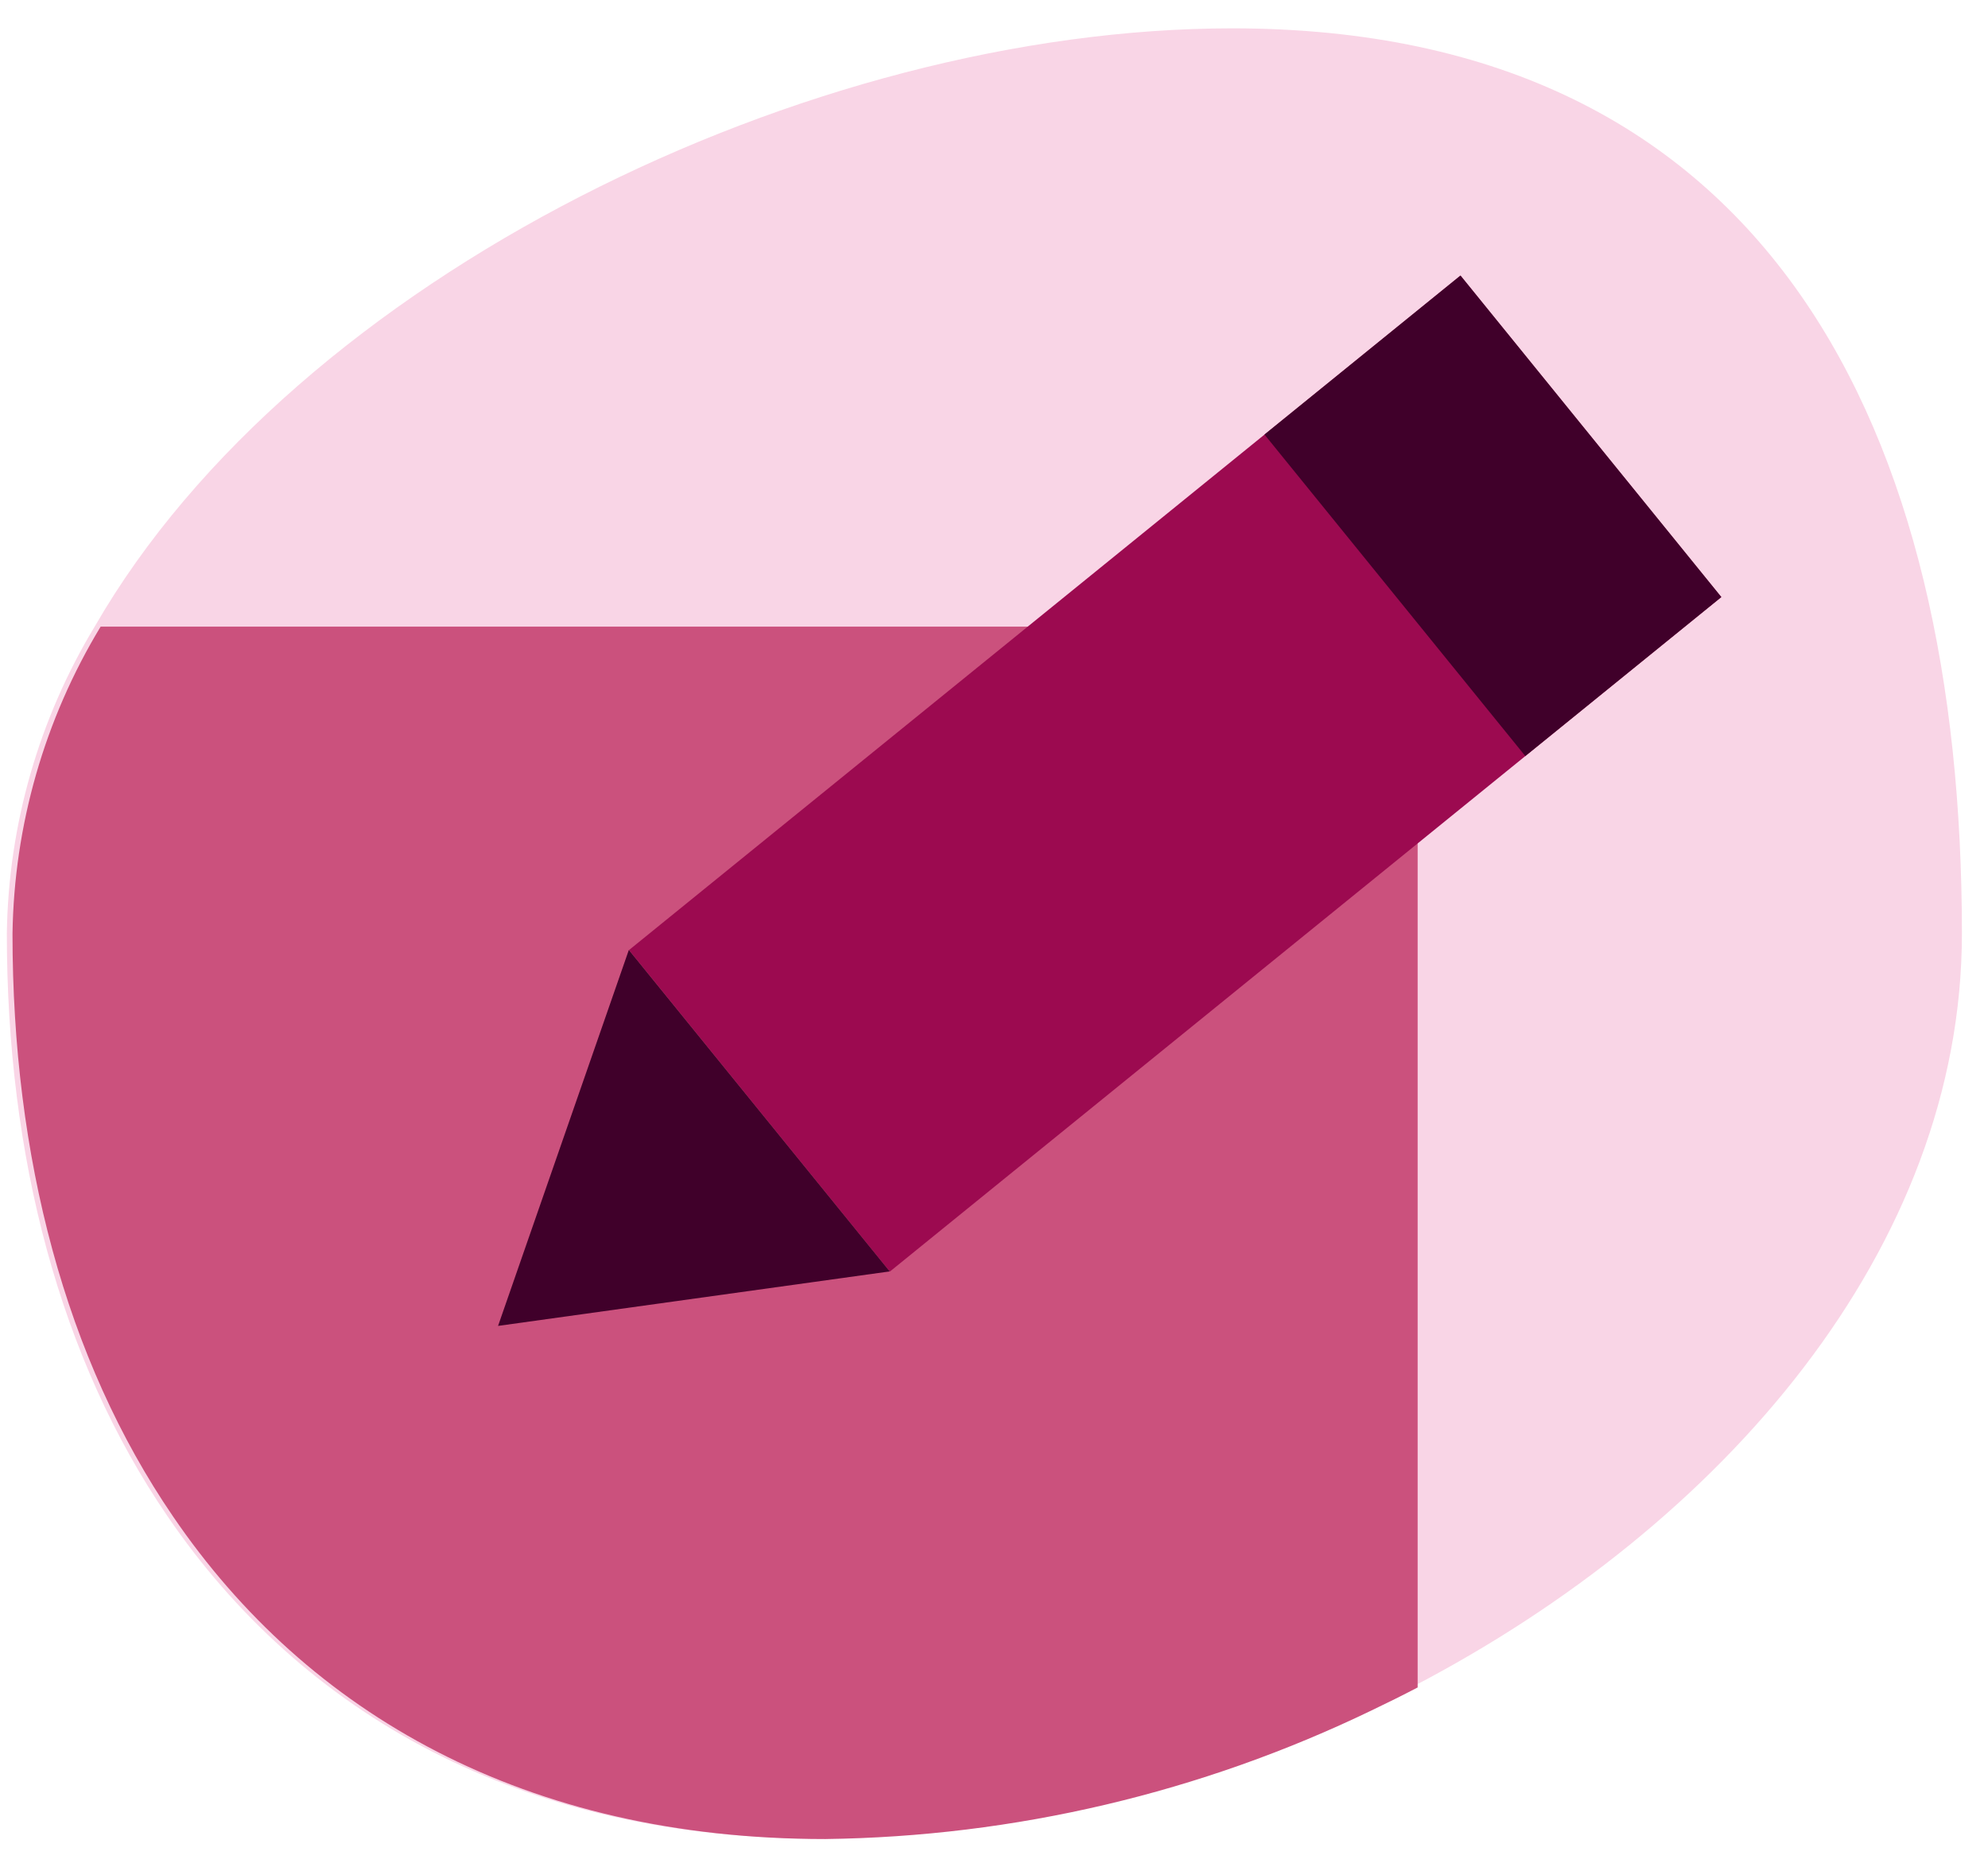
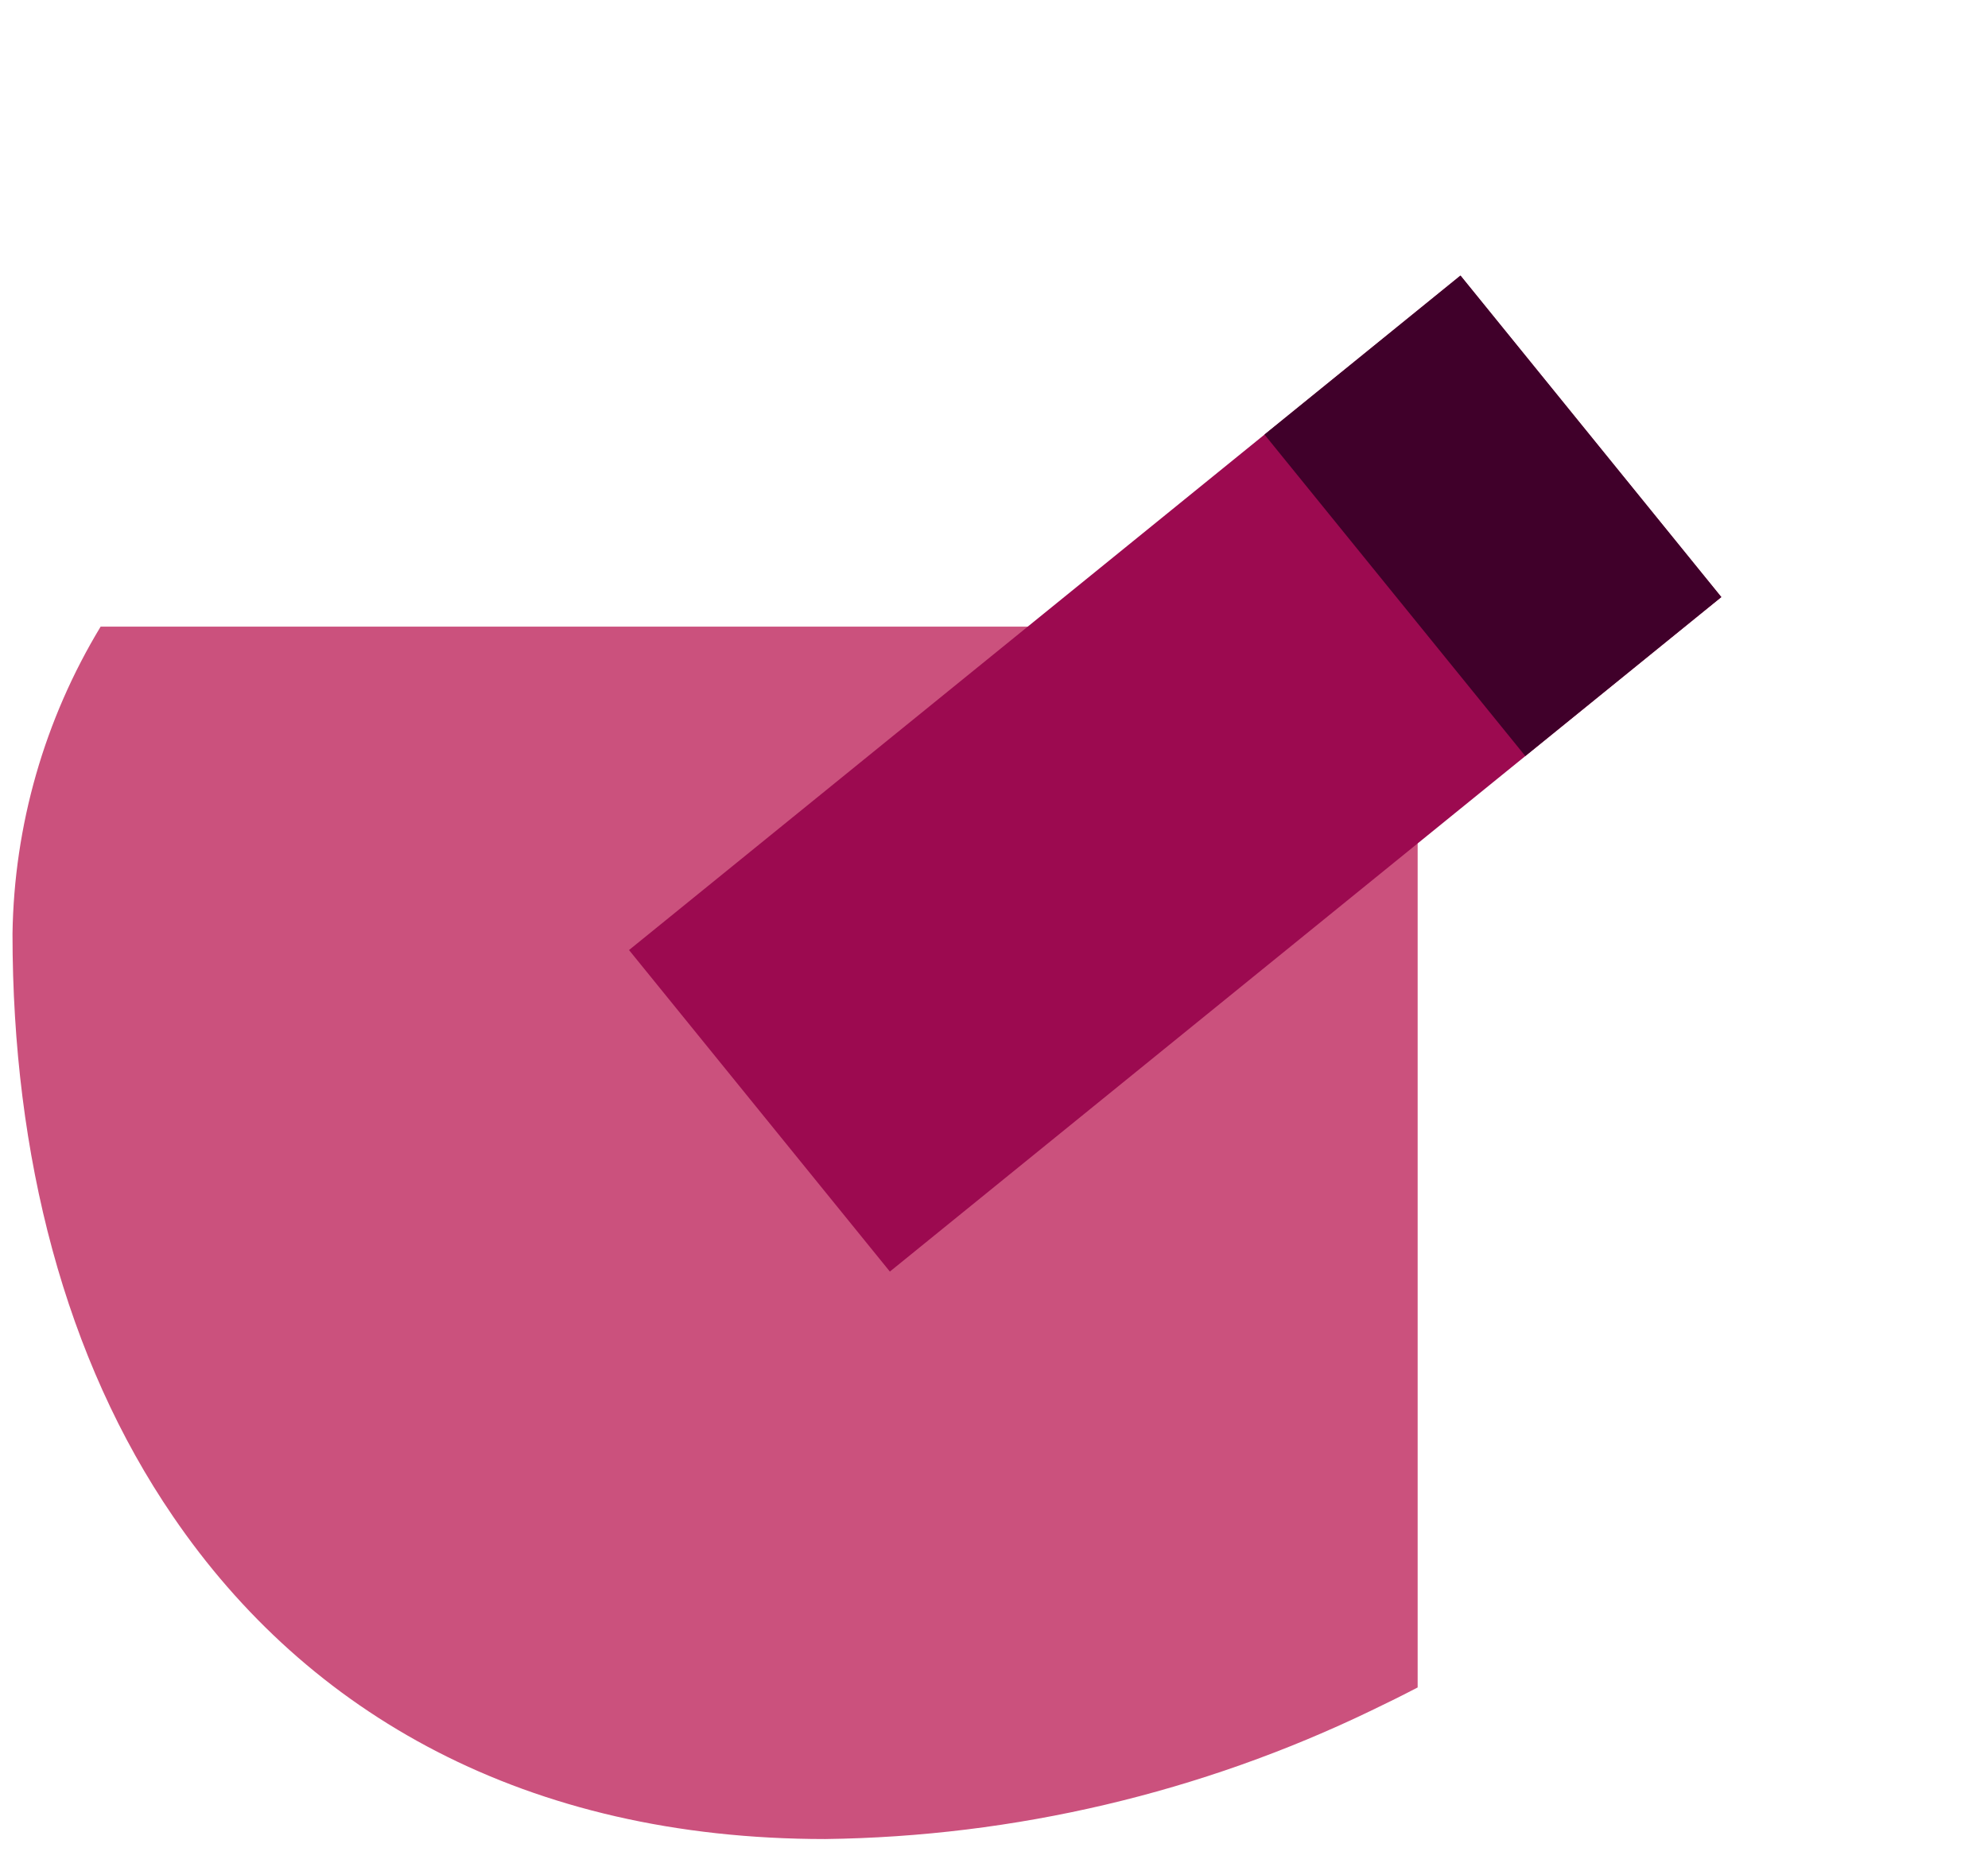
<svg xmlns="http://www.w3.org/2000/svg" width="66" height="62" viewBox="0 0 66 62" fill="none">
-   <path d="M65.134 30.99C65.134 41.435 57.216 50.634 46.876 56.012C46.373 56.275 45.864 56.526 45.349 56.772C39.688 59.506 33.495 60.964 27.209 61.044C17.261 61.044 10.022 56.883 5.557 50.335C1.982 45.11 0.227 38.392 0.227 30.99C0.279 27.39 1.289 23.87 3.152 20.79C9.823 9.215 26.852 0.941 40.908 0.941C58.831 0.941 65.134 14.4 65.134 30.99Z" fill="#F9D5E6" />
  <path d="M47.065 20.805V56.026C46.562 56.289 46.053 56.541 45.538 56.787C39.876 59.521 33.684 60.979 27.397 61.059C17.449 61.059 10.211 56.898 5.746 50.35C2.171 45.124 0.415 38.407 0.415 31.004C0.467 27.405 1.477 23.884 3.341 20.805H47.065Z" fill="#CB517D" />
  <path d="M57.145 19.825L48.486 9.151L20.883 31.543L29.543 42.218L57.145 19.825Z" fill="#9C0A50" />
  <path d="M57.147 19.823L48.487 9.148L41.98 14.427L50.639 25.102L57.147 19.823Z" fill="#40002A" />
-   <path d="M29.538 42.213L20.877 31.54L16.535 44.022L29.538 42.213Z" fill="#40002A" />
</svg>